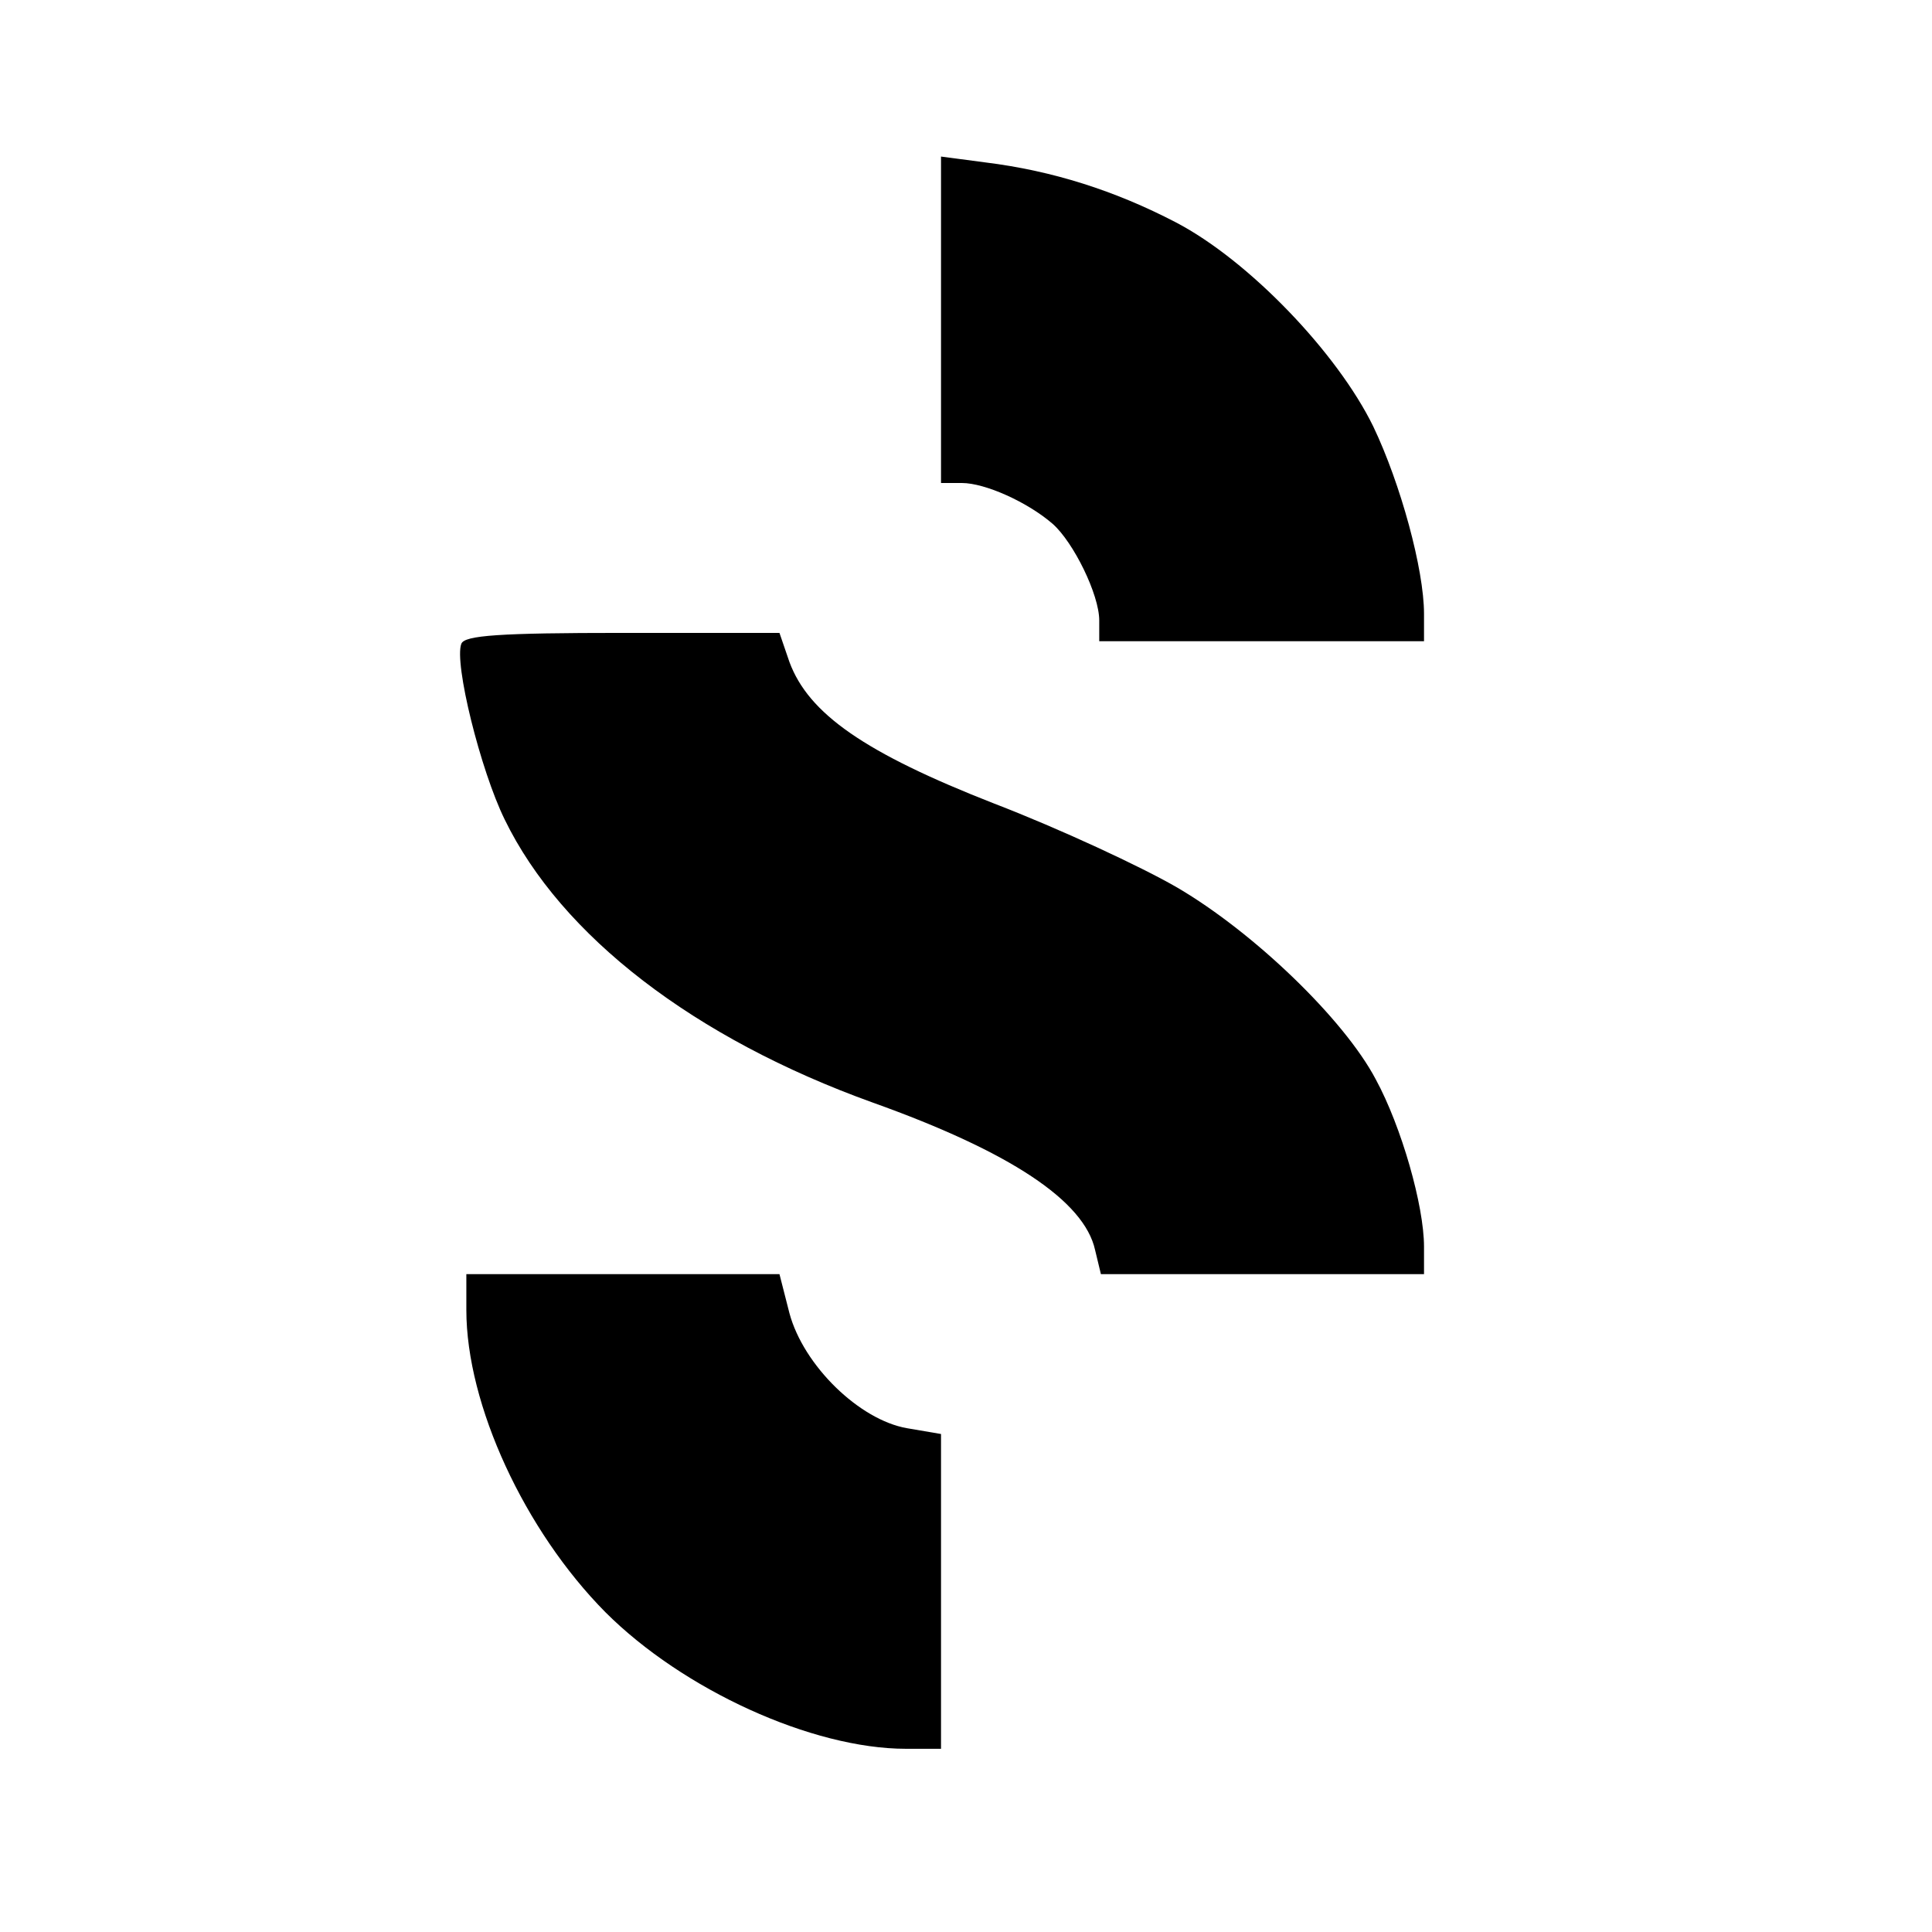
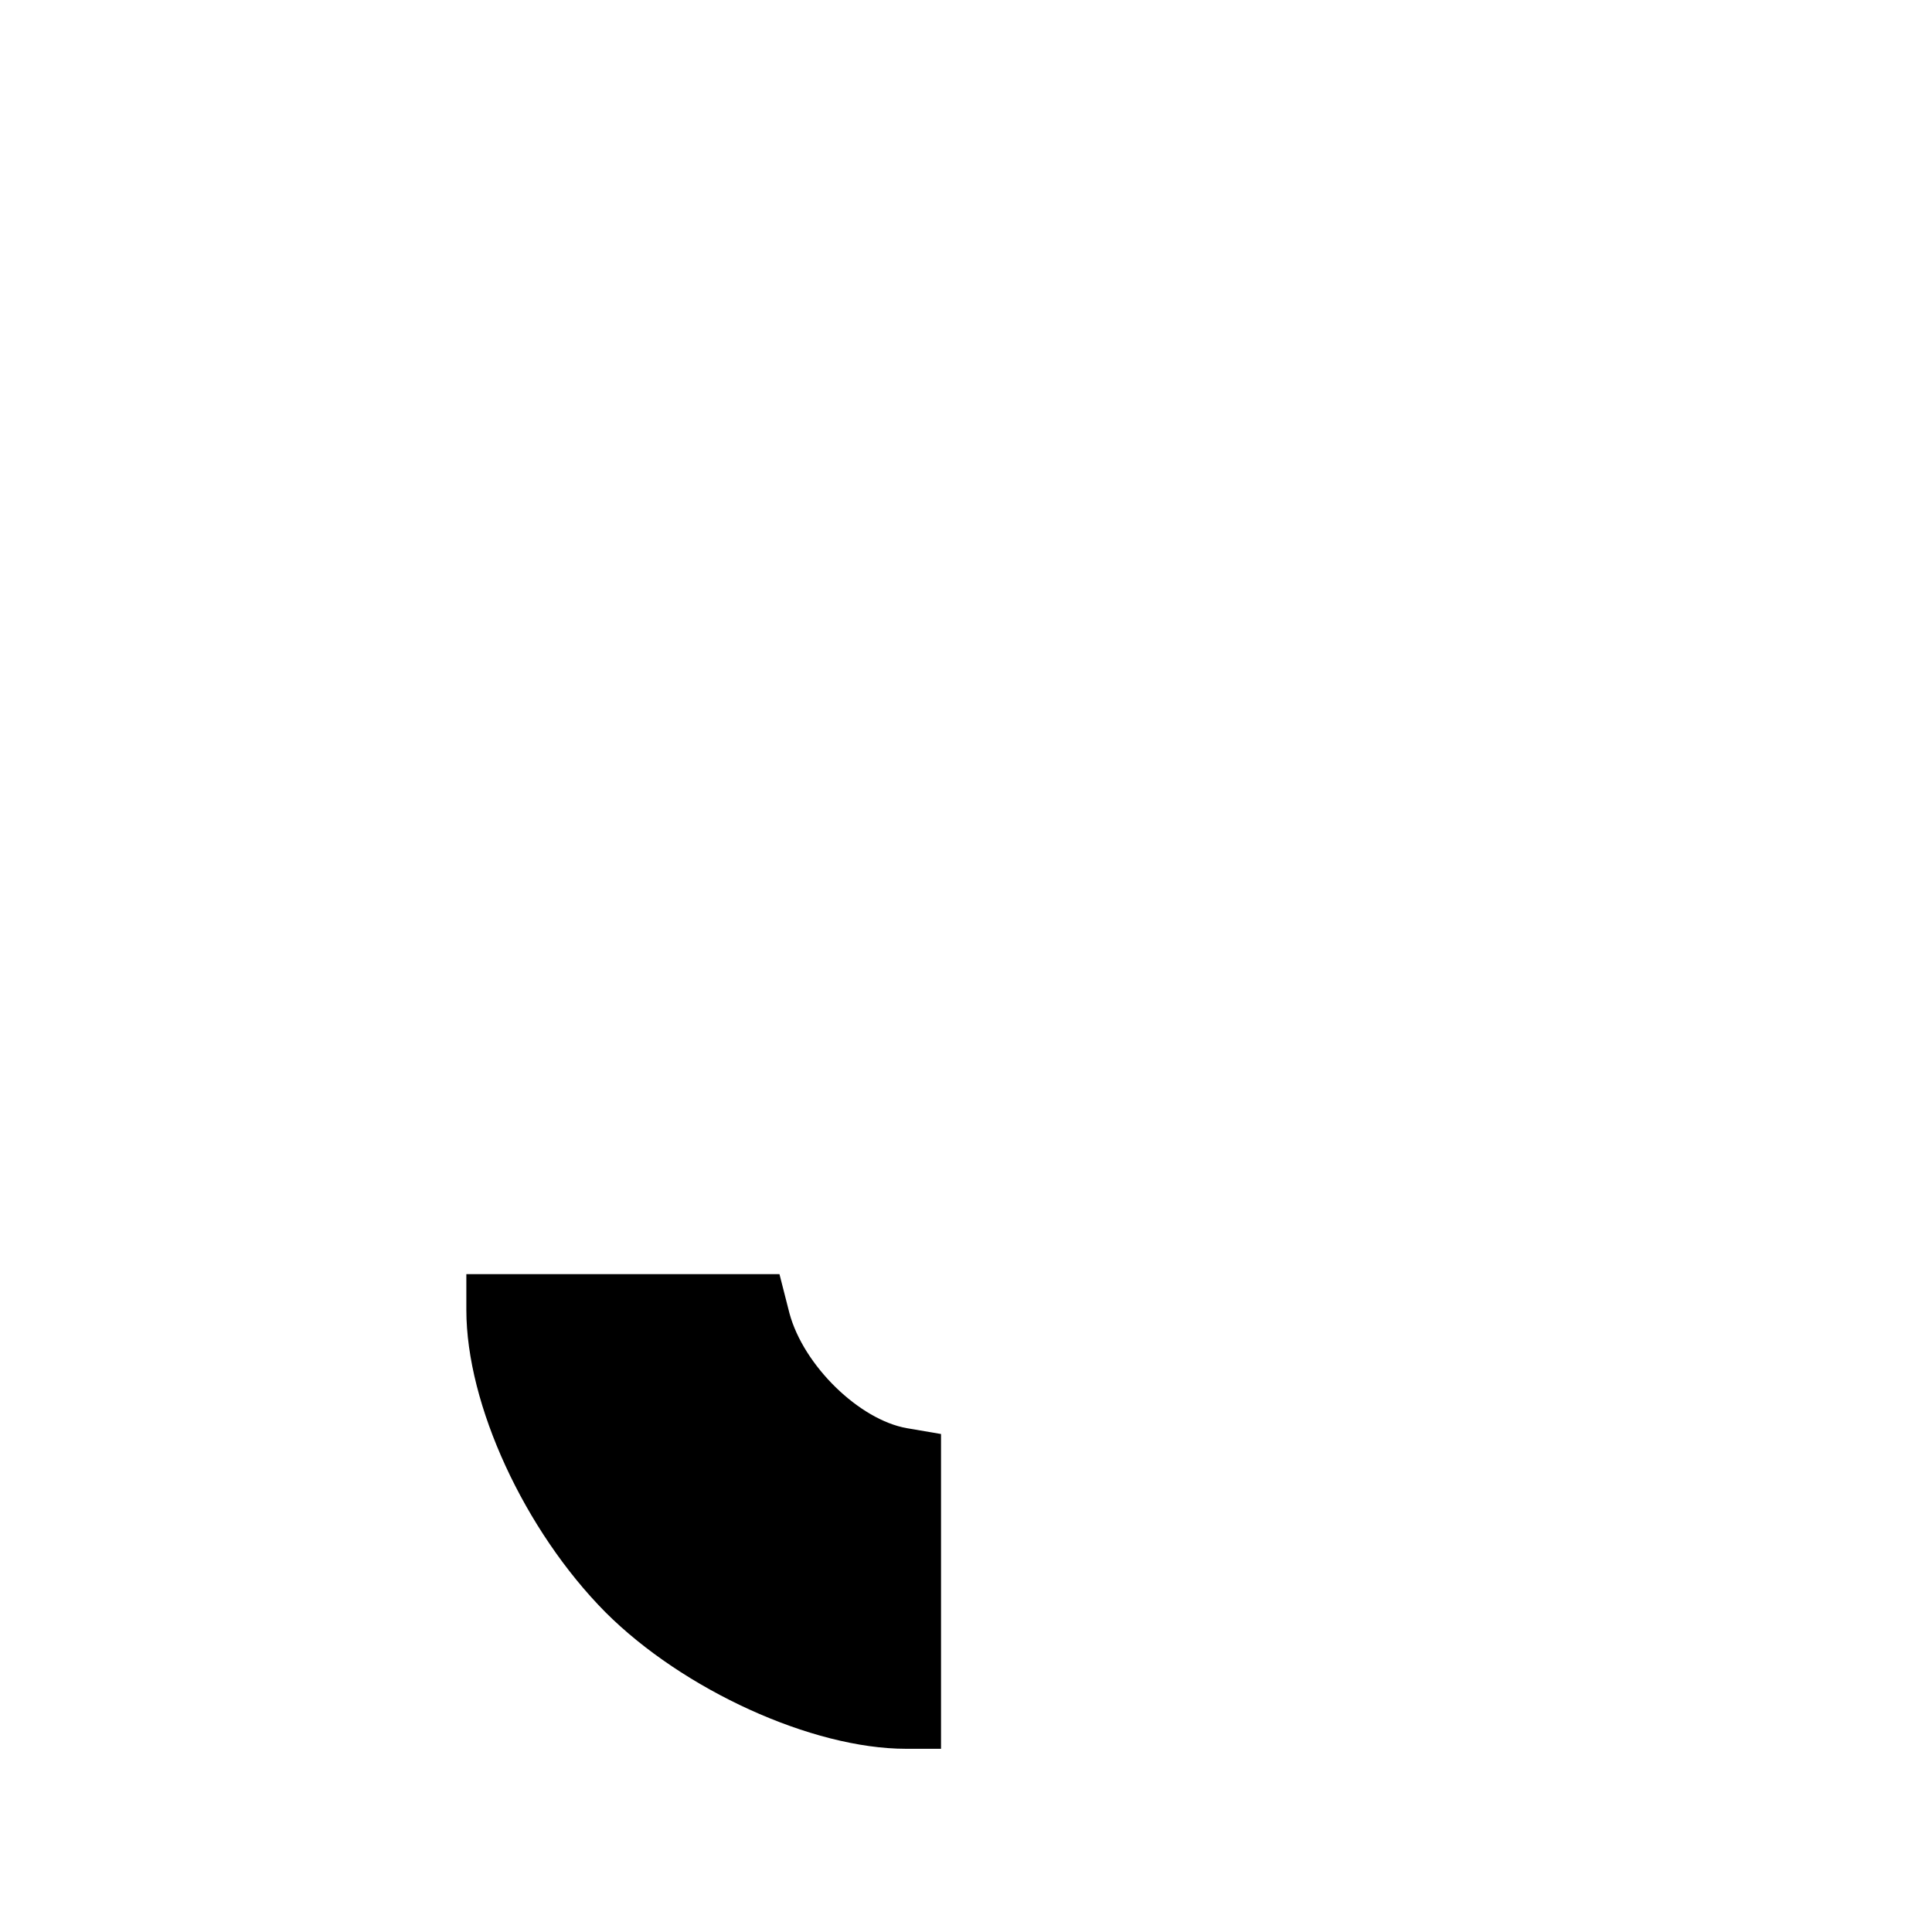
<svg xmlns="http://www.w3.org/2000/svg" version="1.0" width="232pt" height="232pt" viewBox="0 0 232 232" preserveAspectRatio="xMidYMid meet">
  <g transform="translate(0,232) scale(0.1,-0.1)" fill="#000000" stroke="none">
-     <path d="M1130 1936 l0 -196 25 0 c28 0 79 -23 109 -49 25 -22 56 -85 56 -116 l0 -25 195 0 195 0 0 33 c0 53 -28 156 -61 225 -43 88 -149 199 -237 245 -73 38 -148 62 -229 72 l-53 7 0 -196z" />
-     <path d="M554 1547 c-9 -23 23 -152 52 -211 68 -140 228 -263 442 -340 165 -59 254 -118 267 -177 l7 -29 194 0 194 0 0 33 c0 49 -27 144 -58 201 -38 72 -146 176 -238 230 -43 25 -142 71 -220 101 -156 61 -223 108 -246 170 l-12 35 -188 0 c-149 0 -190 -3 -194 -13z" />
    <path d="M560 747 c0 -114 70 -265 167 -363 93 -93 248 -164 361 -164 l42 0 0 189 0 189 -41 7 c-57 10 -124 75 -141 138 l-12 47 -188 0 -188 0 0 -43z" />
  </g>
</svg>